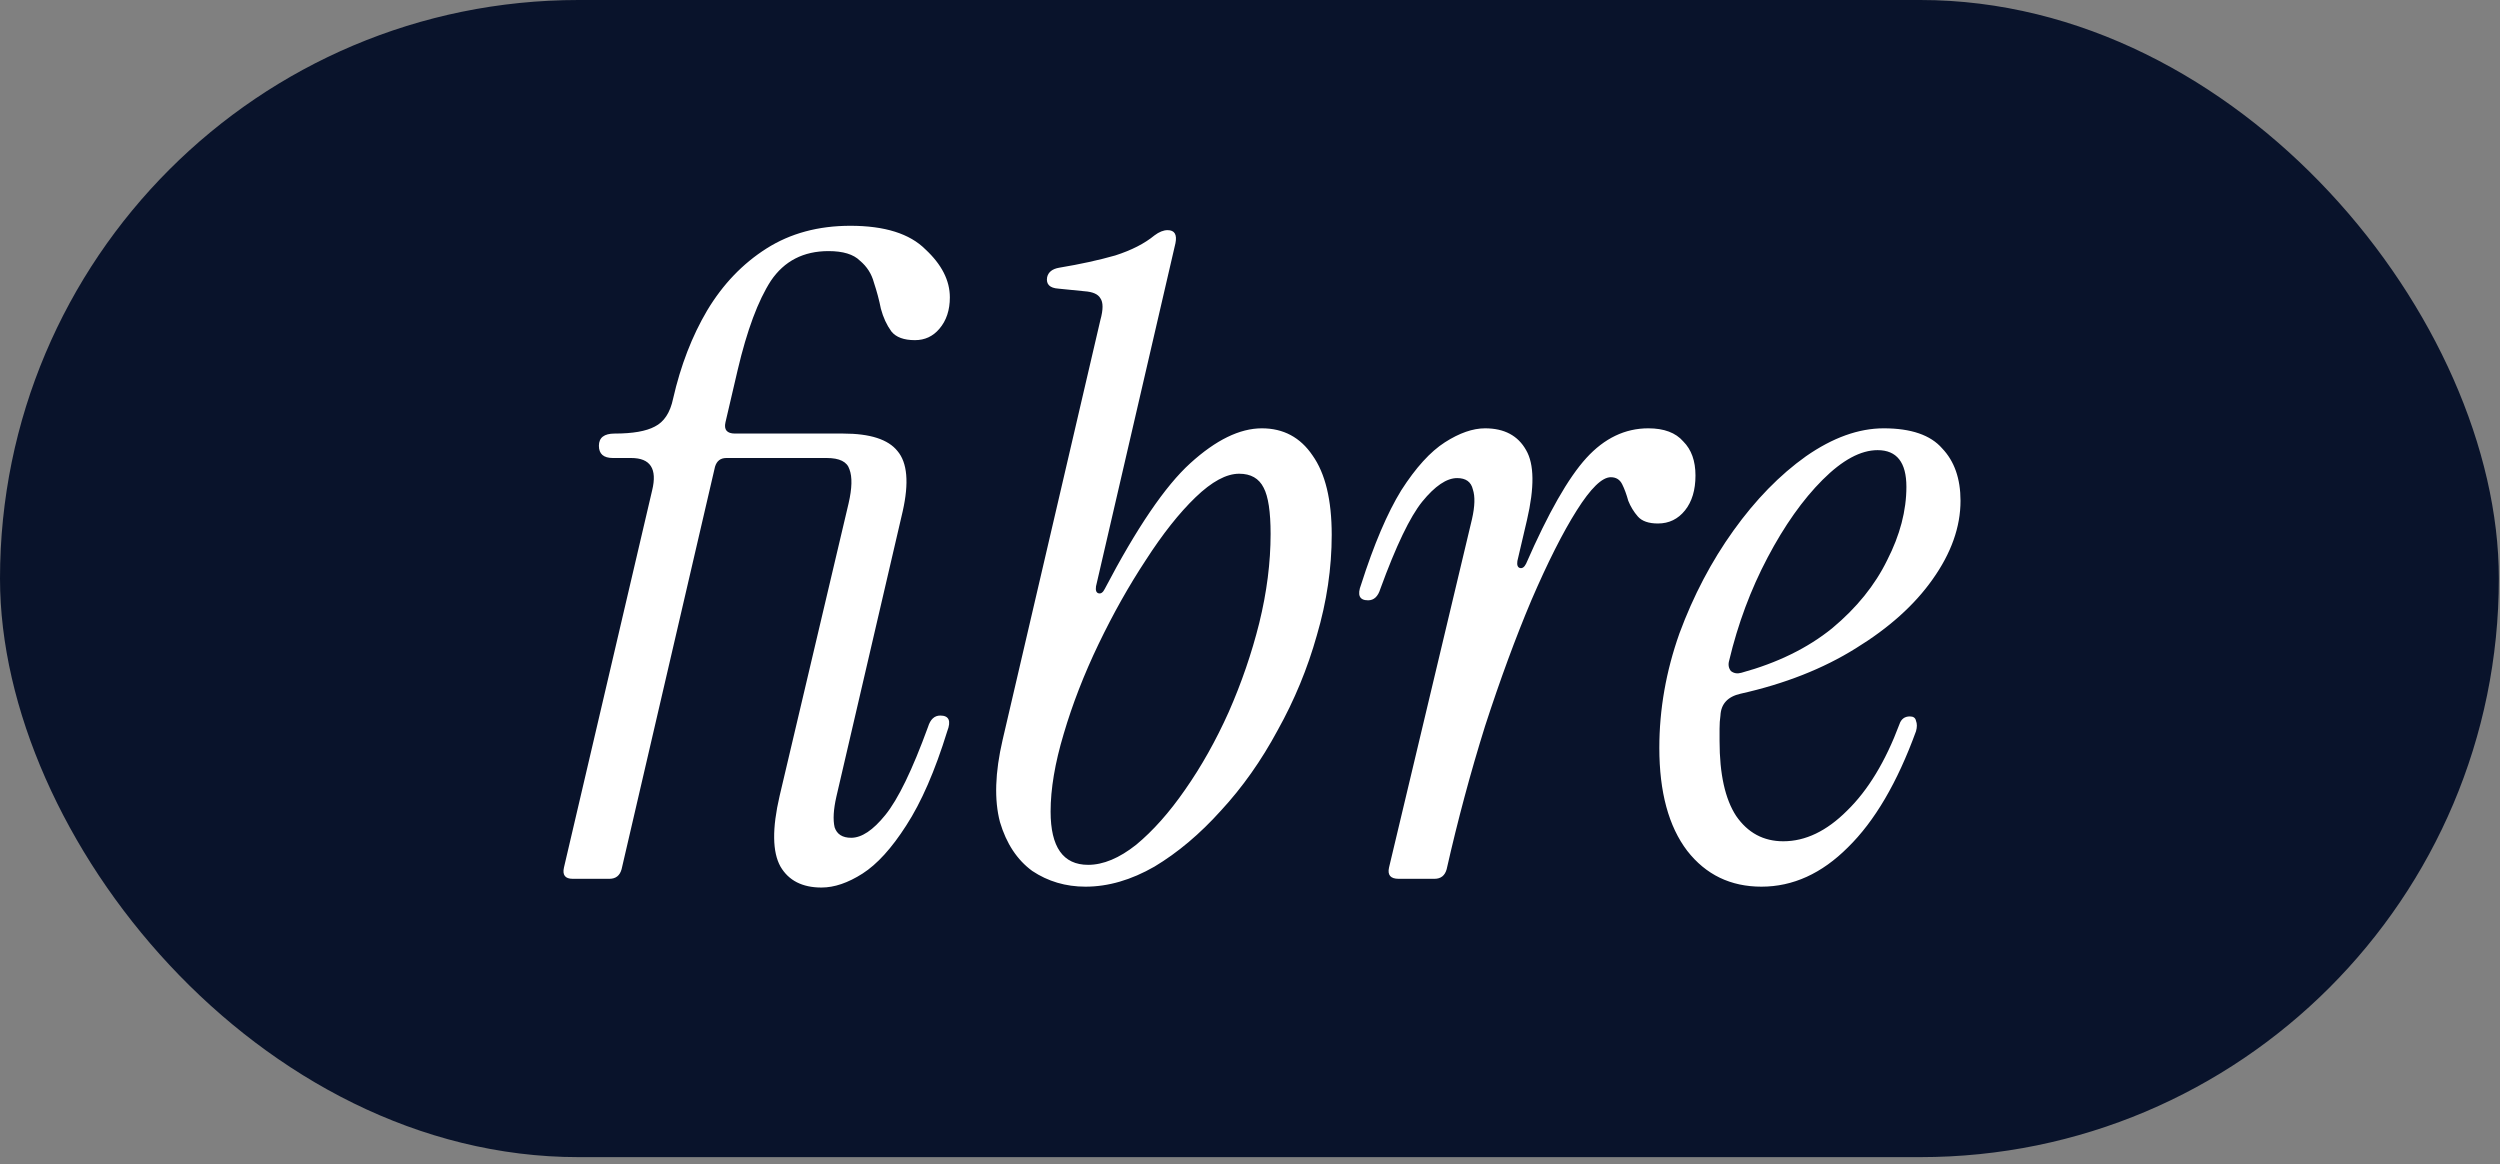
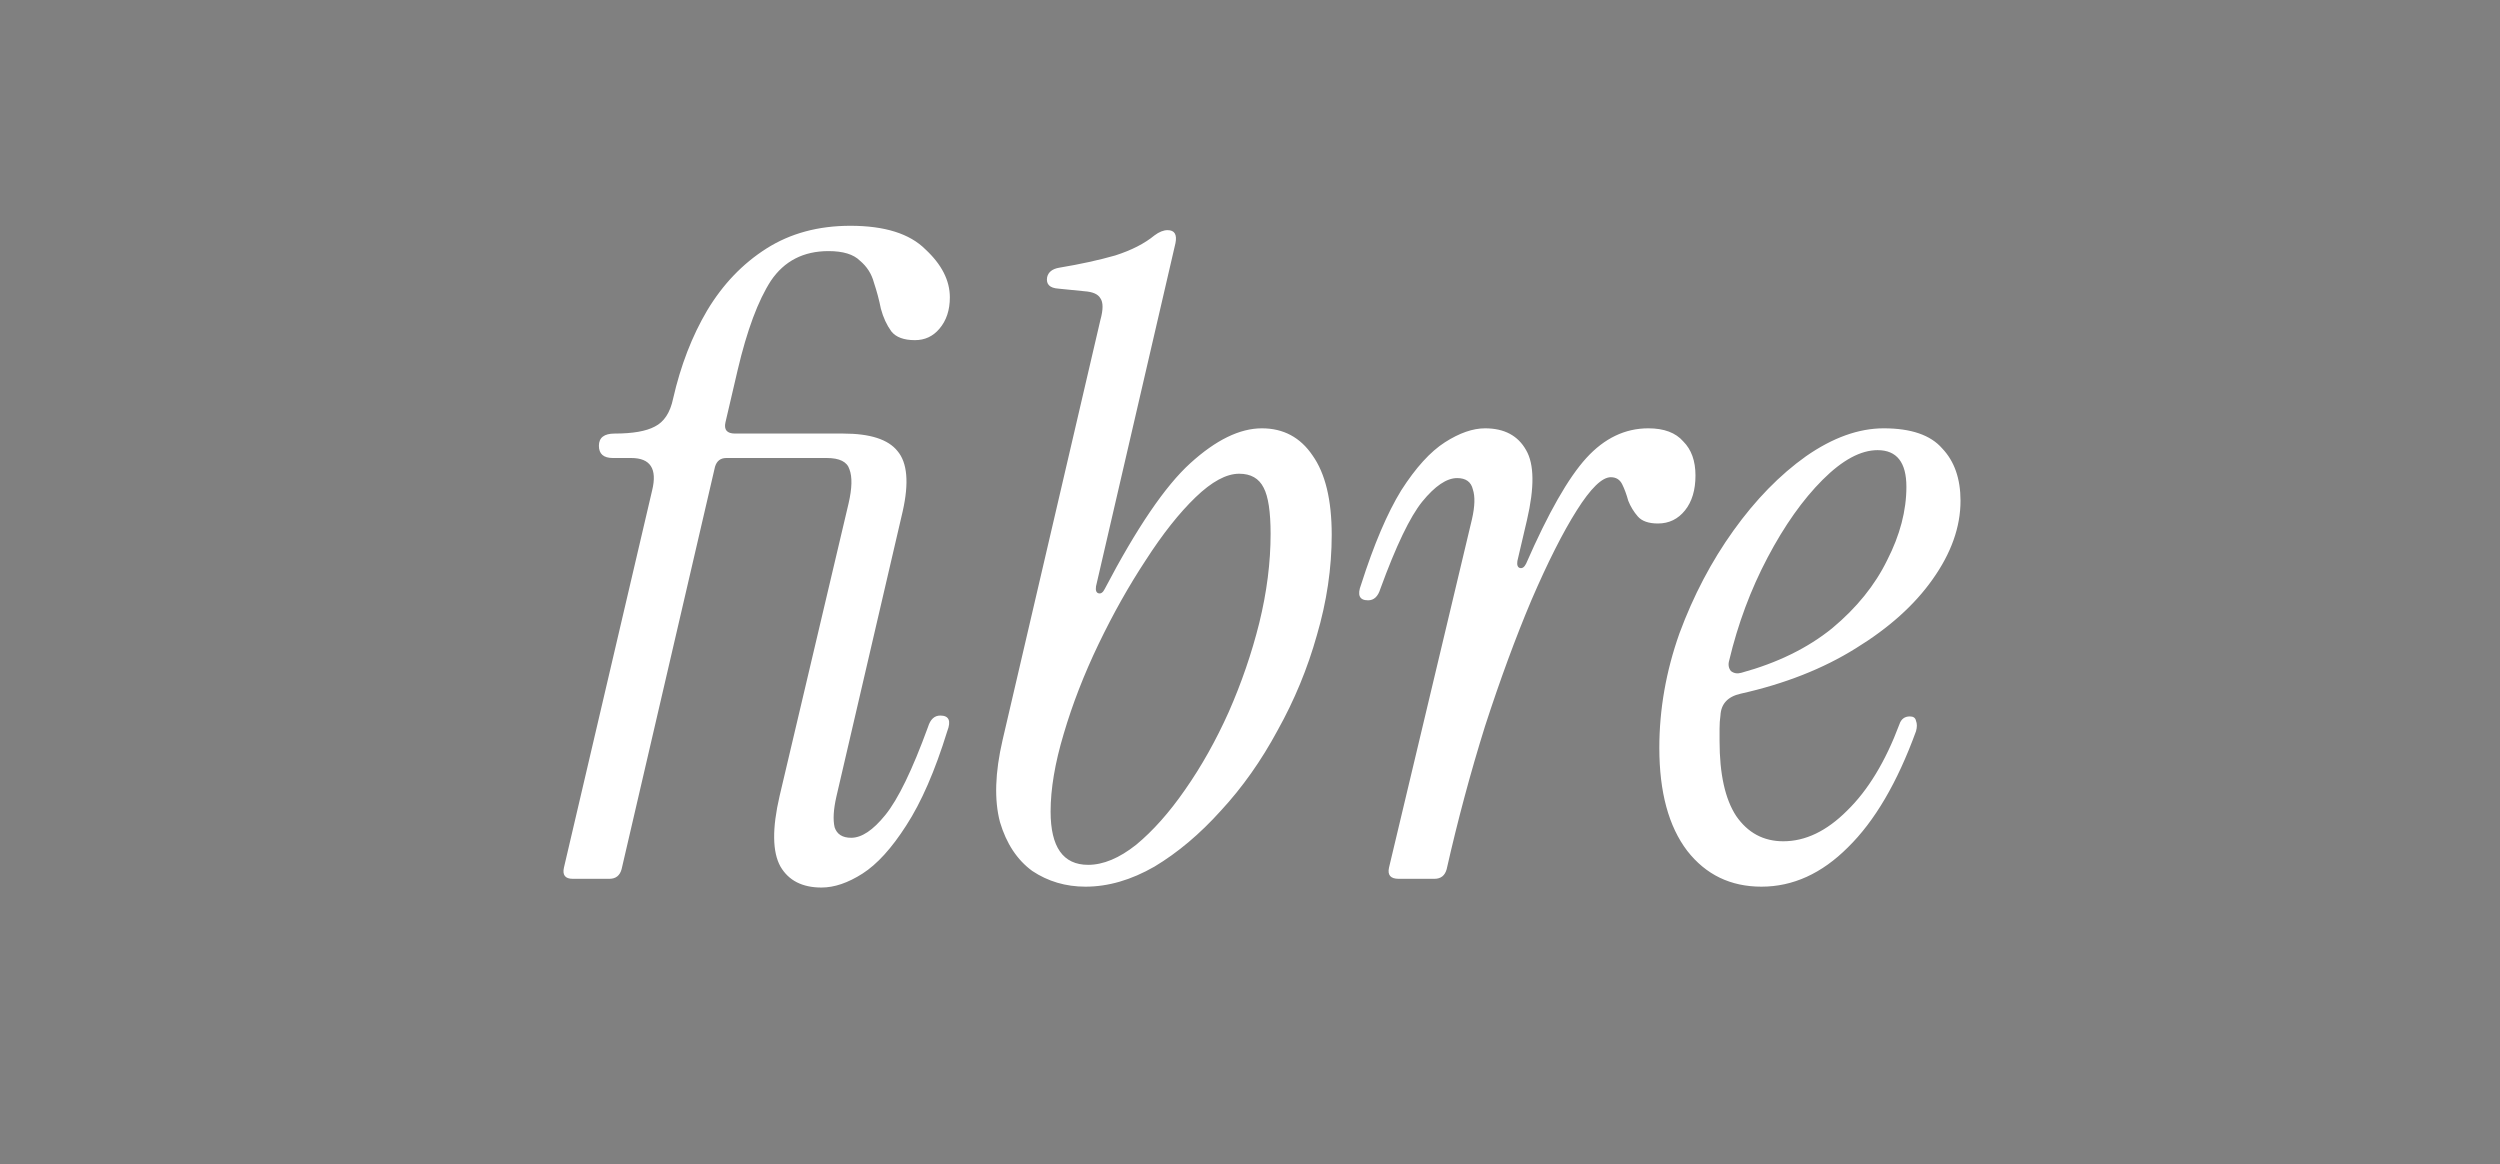
<svg xmlns="http://www.w3.org/2000/svg" width="204" height="95" viewBox="0 0 204 95" fill="none">
  <rect x="0" y="0" width="204" height="95" fill="#808080" stroke="none" />
-   <rect width="203.906" height="94.422" rx="47.211" fill="#09132B" />
  <path d="M46.733 71.711C46.115 71.711 45.878 71.402 46.02 70.785L53.216 40.009C53.643 38.252 53.073 37.373 51.506 37.373H50.01C49.25 37.373 48.87 37.041 48.87 36.376C48.87 35.711 49.297 35.379 50.152 35.379C51.625 35.379 52.717 35.189 53.429 34.809C54.189 34.429 54.688 33.669 54.925 32.529C55.543 29.822 56.469 27.424 57.704 25.334C58.986 23.197 60.601 21.511 62.548 20.276C64.495 19.041 66.775 18.424 69.387 18.424C72.189 18.424 74.231 19.065 75.513 20.347C76.843 21.582 77.508 22.888 77.508 24.265C77.508 25.31 77.223 26.165 76.653 26.83C76.131 27.448 75.466 27.756 74.659 27.756C73.756 27.756 73.115 27.519 72.735 27.044C72.355 26.521 72.07 25.904 71.88 25.192C71.738 24.479 71.548 23.767 71.31 23.054C71.12 22.342 70.74 21.748 70.171 21.273C69.648 20.751 68.793 20.49 67.606 20.49C65.564 20.49 63.996 21.297 62.904 22.912C61.859 24.527 60.957 26.949 60.197 30.178L59.2 34.453C59.057 35.07 59.318 35.379 59.983 35.379H68.817C71.002 35.379 72.474 35.854 73.234 36.804C74.041 37.754 74.184 39.392 73.661 41.719L68.247 65.014C68.01 66.059 67.962 66.89 68.105 67.508C68.295 68.078 68.746 68.363 69.458 68.363C70.313 68.363 71.239 67.745 72.237 66.51C73.281 65.228 74.445 62.83 75.727 59.315C75.917 58.698 76.25 58.389 76.725 58.389C77.437 58.389 77.627 58.817 77.294 59.672C76.297 62.901 75.181 65.466 73.946 67.365C72.759 69.218 71.572 70.524 70.384 71.284C69.197 72.043 68.081 72.423 67.036 72.423C65.469 72.423 64.353 71.853 63.688 70.714C63.023 69.526 62.999 67.603 63.617 64.943L69.244 41.078C69.529 39.843 69.553 38.917 69.316 38.3C69.126 37.682 68.508 37.373 67.463 37.373H59.271C58.796 37.373 58.487 37.611 58.345 38.086L50.722 70.927C50.58 71.45 50.247 71.711 49.725 71.711H46.733ZM88.579 72.352C86.964 72.352 85.515 71.925 84.233 71.07C82.998 70.167 82.12 68.838 81.597 67.08C81.122 65.276 81.194 63.044 81.811 60.384L89.79 26.118C90.027 25.263 90.027 24.669 89.79 24.337C89.6 24.004 89.172 23.814 88.507 23.767L86.37 23.553C85.658 23.506 85.349 23.197 85.444 22.627C85.539 22.2 85.872 21.938 86.442 21.843C88.151 21.558 89.671 21.226 91.001 20.846C92.331 20.419 93.399 19.872 94.207 19.207C94.587 18.922 94.943 18.78 95.275 18.78C95.845 18.78 96.059 19.136 95.916 19.849L89.434 47.846C89.386 48.178 89.457 48.368 89.647 48.416C89.837 48.463 90.004 48.344 90.146 48.059C92.758 43.073 95.085 39.653 97.127 37.801C99.217 35.901 101.164 34.951 102.969 34.951C104.726 34.951 106.104 35.688 107.101 37.16C108.146 38.632 108.668 40.793 108.668 43.643C108.668 46.35 108.265 49.081 107.457 51.835C106.697 54.542 105.629 57.131 104.251 59.6C102.922 62.07 101.378 64.254 99.621 66.154C97.911 68.054 96.106 69.574 94.207 70.714C92.307 71.806 90.431 72.352 88.579 72.352ZM88.792 70.571C90.027 70.571 91.333 70.025 92.711 68.933C94.088 67.793 95.418 66.297 96.7 64.445C98.03 62.545 99.217 60.431 100.262 58.104C101.307 55.73 102.138 53.307 102.755 50.838C103.373 48.321 103.681 45.898 103.681 43.571C103.681 41.767 103.491 40.508 103.112 39.796C102.732 39.036 102.067 38.656 101.117 38.656C100.072 38.656 98.885 39.297 97.555 40.579C96.225 41.862 94.871 43.571 93.494 45.709C92.117 47.798 90.835 50.078 89.647 52.547C88.46 55.017 87.51 57.463 86.798 59.885C86.085 62.26 85.729 64.373 85.729 66.225C85.729 69.123 86.75 70.571 88.792 70.571ZM114.13 71.711C113.465 71.711 113.204 71.402 113.346 70.785L120.114 42.36C120.351 41.316 120.375 40.508 120.185 39.938C120.043 39.321 119.615 39.012 118.903 39.012C118.048 39.012 117.098 39.653 116.053 40.935C115.056 42.17 113.916 44.545 112.634 48.059C112.444 48.677 112.111 48.986 111.636 48.986C110.924 48.986 110.734 48.558 111.066 47.703C112.111 44.426 113.204 41.862 114.343 40.009C115.531 38.157 116.718 36.851 117.905 36.091C119.093 35.331 120.185 34.951 121.182 34.951C122.75 34.951 123.866 35.545 124.531 36.732C125.196 37.872 125.219 39.772 124.602 42.431L123.818 45.78C123.771 46.112 123.842 46.302 124.032 46.35C124.222 46.397 124.388 46.279 124.531 45.993C126.335 41.862 127.974 38.988 129.446 37.373C130.918 35.759 132.604 34.951 134.504 34.951C135.787 34.951 136.736 35.308 137.354 36.02C138.019 36.685 138.351 37.611 138.351 38.798C138.351 39.986 138.066 40.935 137.496 41.648C136.926 42.36 136.19 42.717 135.288 42.717C134.528 42.717 133.982 42.526 133.649 42.147C133.317 41.767 133.056 41.339 132.866 40.864C132.723 40.342 132.557 39.891 132.367 39.511C132.177 39.131 131.868 38.941 131.441 38.941C130.729 38.941 129.802 39.843 128.663 41.648C127.523 43.453 126.288 45.898 124.958 48.986C123.676 52.025 122.417 55.445 121.182 59.244C119.995 63.044 118.95 66.938 118.048 70.927C117.905 71.45 117.573 71.711 117.051 71.711H114.13ZM143.736 72.352C141.219 72.352 139.2 71.379 137.68 69.431C136.161 67.437 135.401 64.635 135.401 61.025C135.401 57.891 135.947 54.78 137.039 51.693C138.179 48.606 139.651 45.803 141.456 43.286C143.261 40.769 145.232 38.751 147.369 37.231C149.554 35.711 151.667 34.951 153.709 34.951C155.942 34.951 157.533 35.498 158.482 36.59C159.48 37.635 159.978 39.059 159.978 40.864C159.978 43.002 159.219 45.139 157.699 47.276C156.226 49.365 154.137 51.242 151.43 52.904C148.77 54.566 145.636 55.801 142.026 56.608C140.981 56.846 140.435 57.439 140.388 58.389C140.34 58.722 140.316 59.078 140.316 59.458C140.316 59.79 140.316 60.123 140.316 60.455C140.316 63.162 140.768 65.204 141.67 66.582C142.62 67.959 143.902 68.648 145.517 68.648C147.322 68.648 149.055 67.817 150.717 66.154C152.427 64.492 153.852 62.141 154.992 59.102C155.134 58.674 155.419 58.46 155.847 58.46C156.131 58.46 156.298 58.579 156.345 58.817C156.44 59.054 156.44 59.339 156.345 59.672C154.825 63.851 152.973 67.009 150.789 69.146C148.651 71.284 146.3 72.352 143.736 72.352ZM141.1 53.901C141.005 54.233 141.052 54.519 141.242 54.756C141.48 54.946 141.765 54.993 142.097 54.898C145.042 54.091 147.512 52.88 149.506 51.265C151.501 49.603 152.997 47.751 153.994 45.709C155.039 43.666 155.562 41.672 155.562 39.724C155.562 37.73 154.778 36.732 153.211 36.732C151.833 36.732 150.337 37.54 148.723 39.154C147.108 40.769 145.612 42.883 144.235 45.495C142.857 48.107 141.812 50.909 141.1 53.901Z" fill="white" />
</svg>